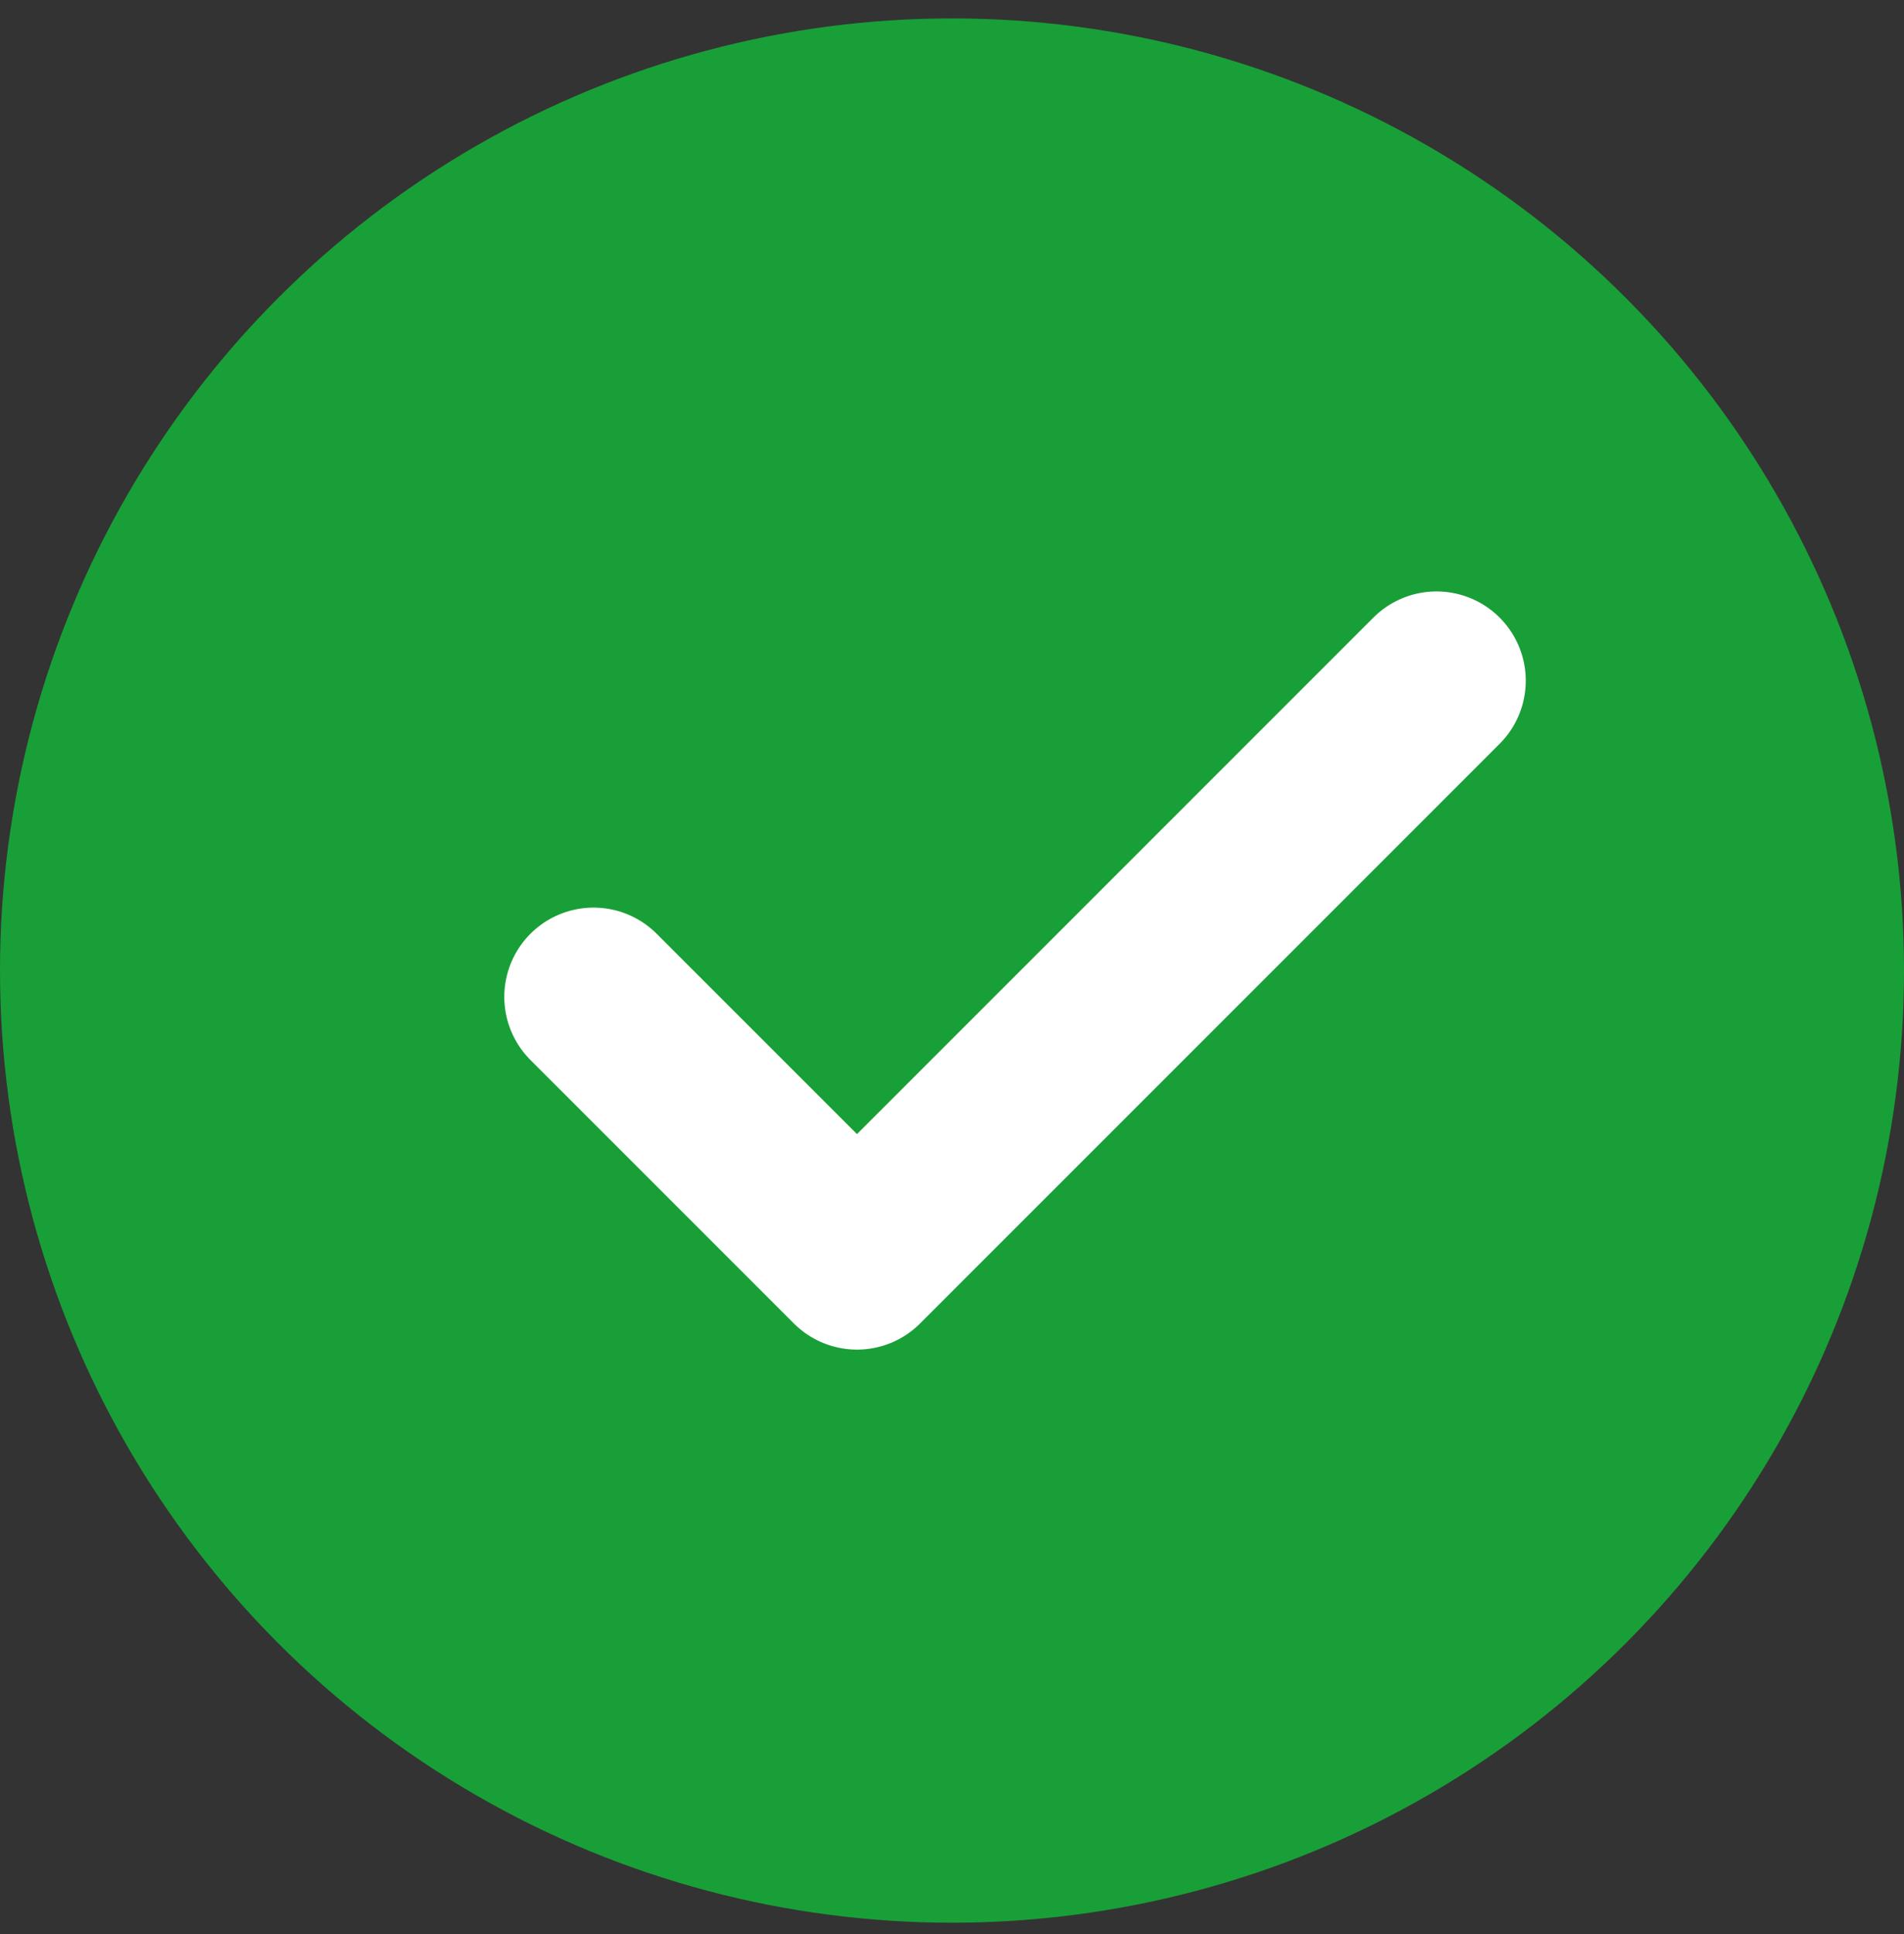
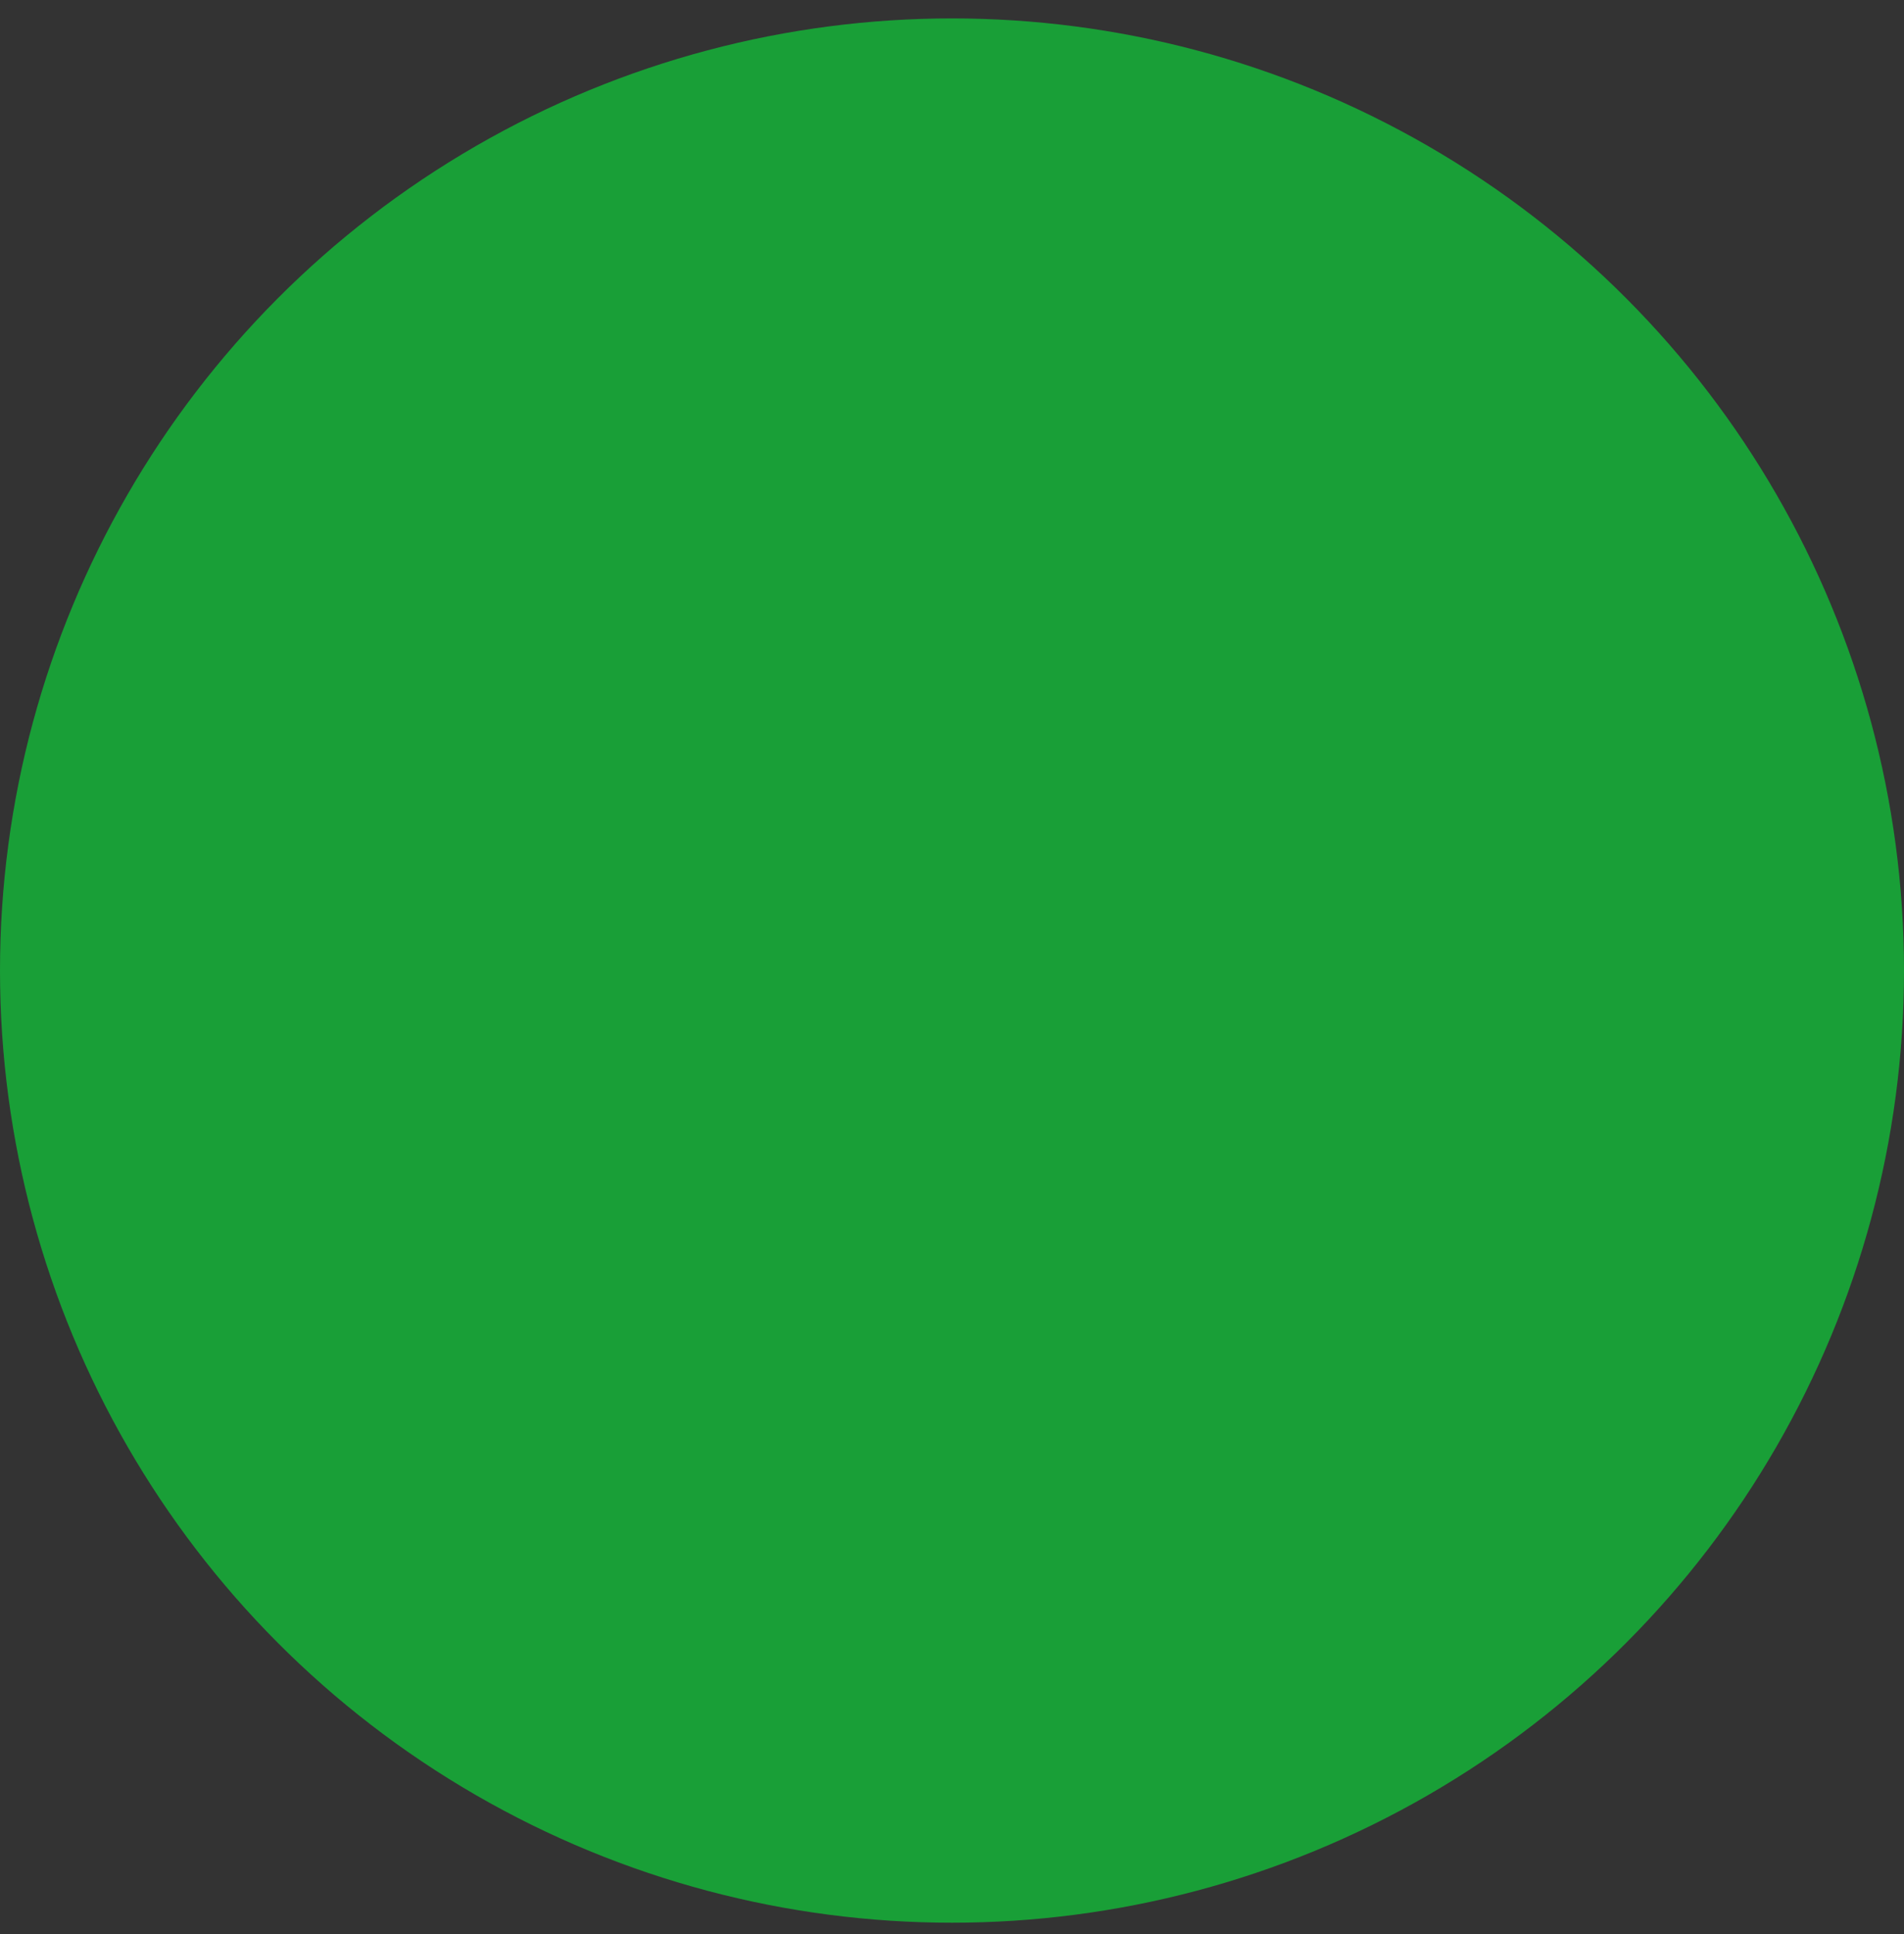
<svg xmlns="http://www.w3.org/2000/svg" width="64" height="65" viewBox="0 0 64 65" fill="none">
  <rect x="0" y="0" width="64" height="65" fill="#333333" stroke="none" />
  <circle cx="32" cy="32.619" r="32" fill="#199F37" />
-   <path d="M48.286 22.877L28.806 42.358L19.951 33.503" stroke="white" stroke-width="6" stroke-linecap="round" stroke-linejoin="round" />
</svg>